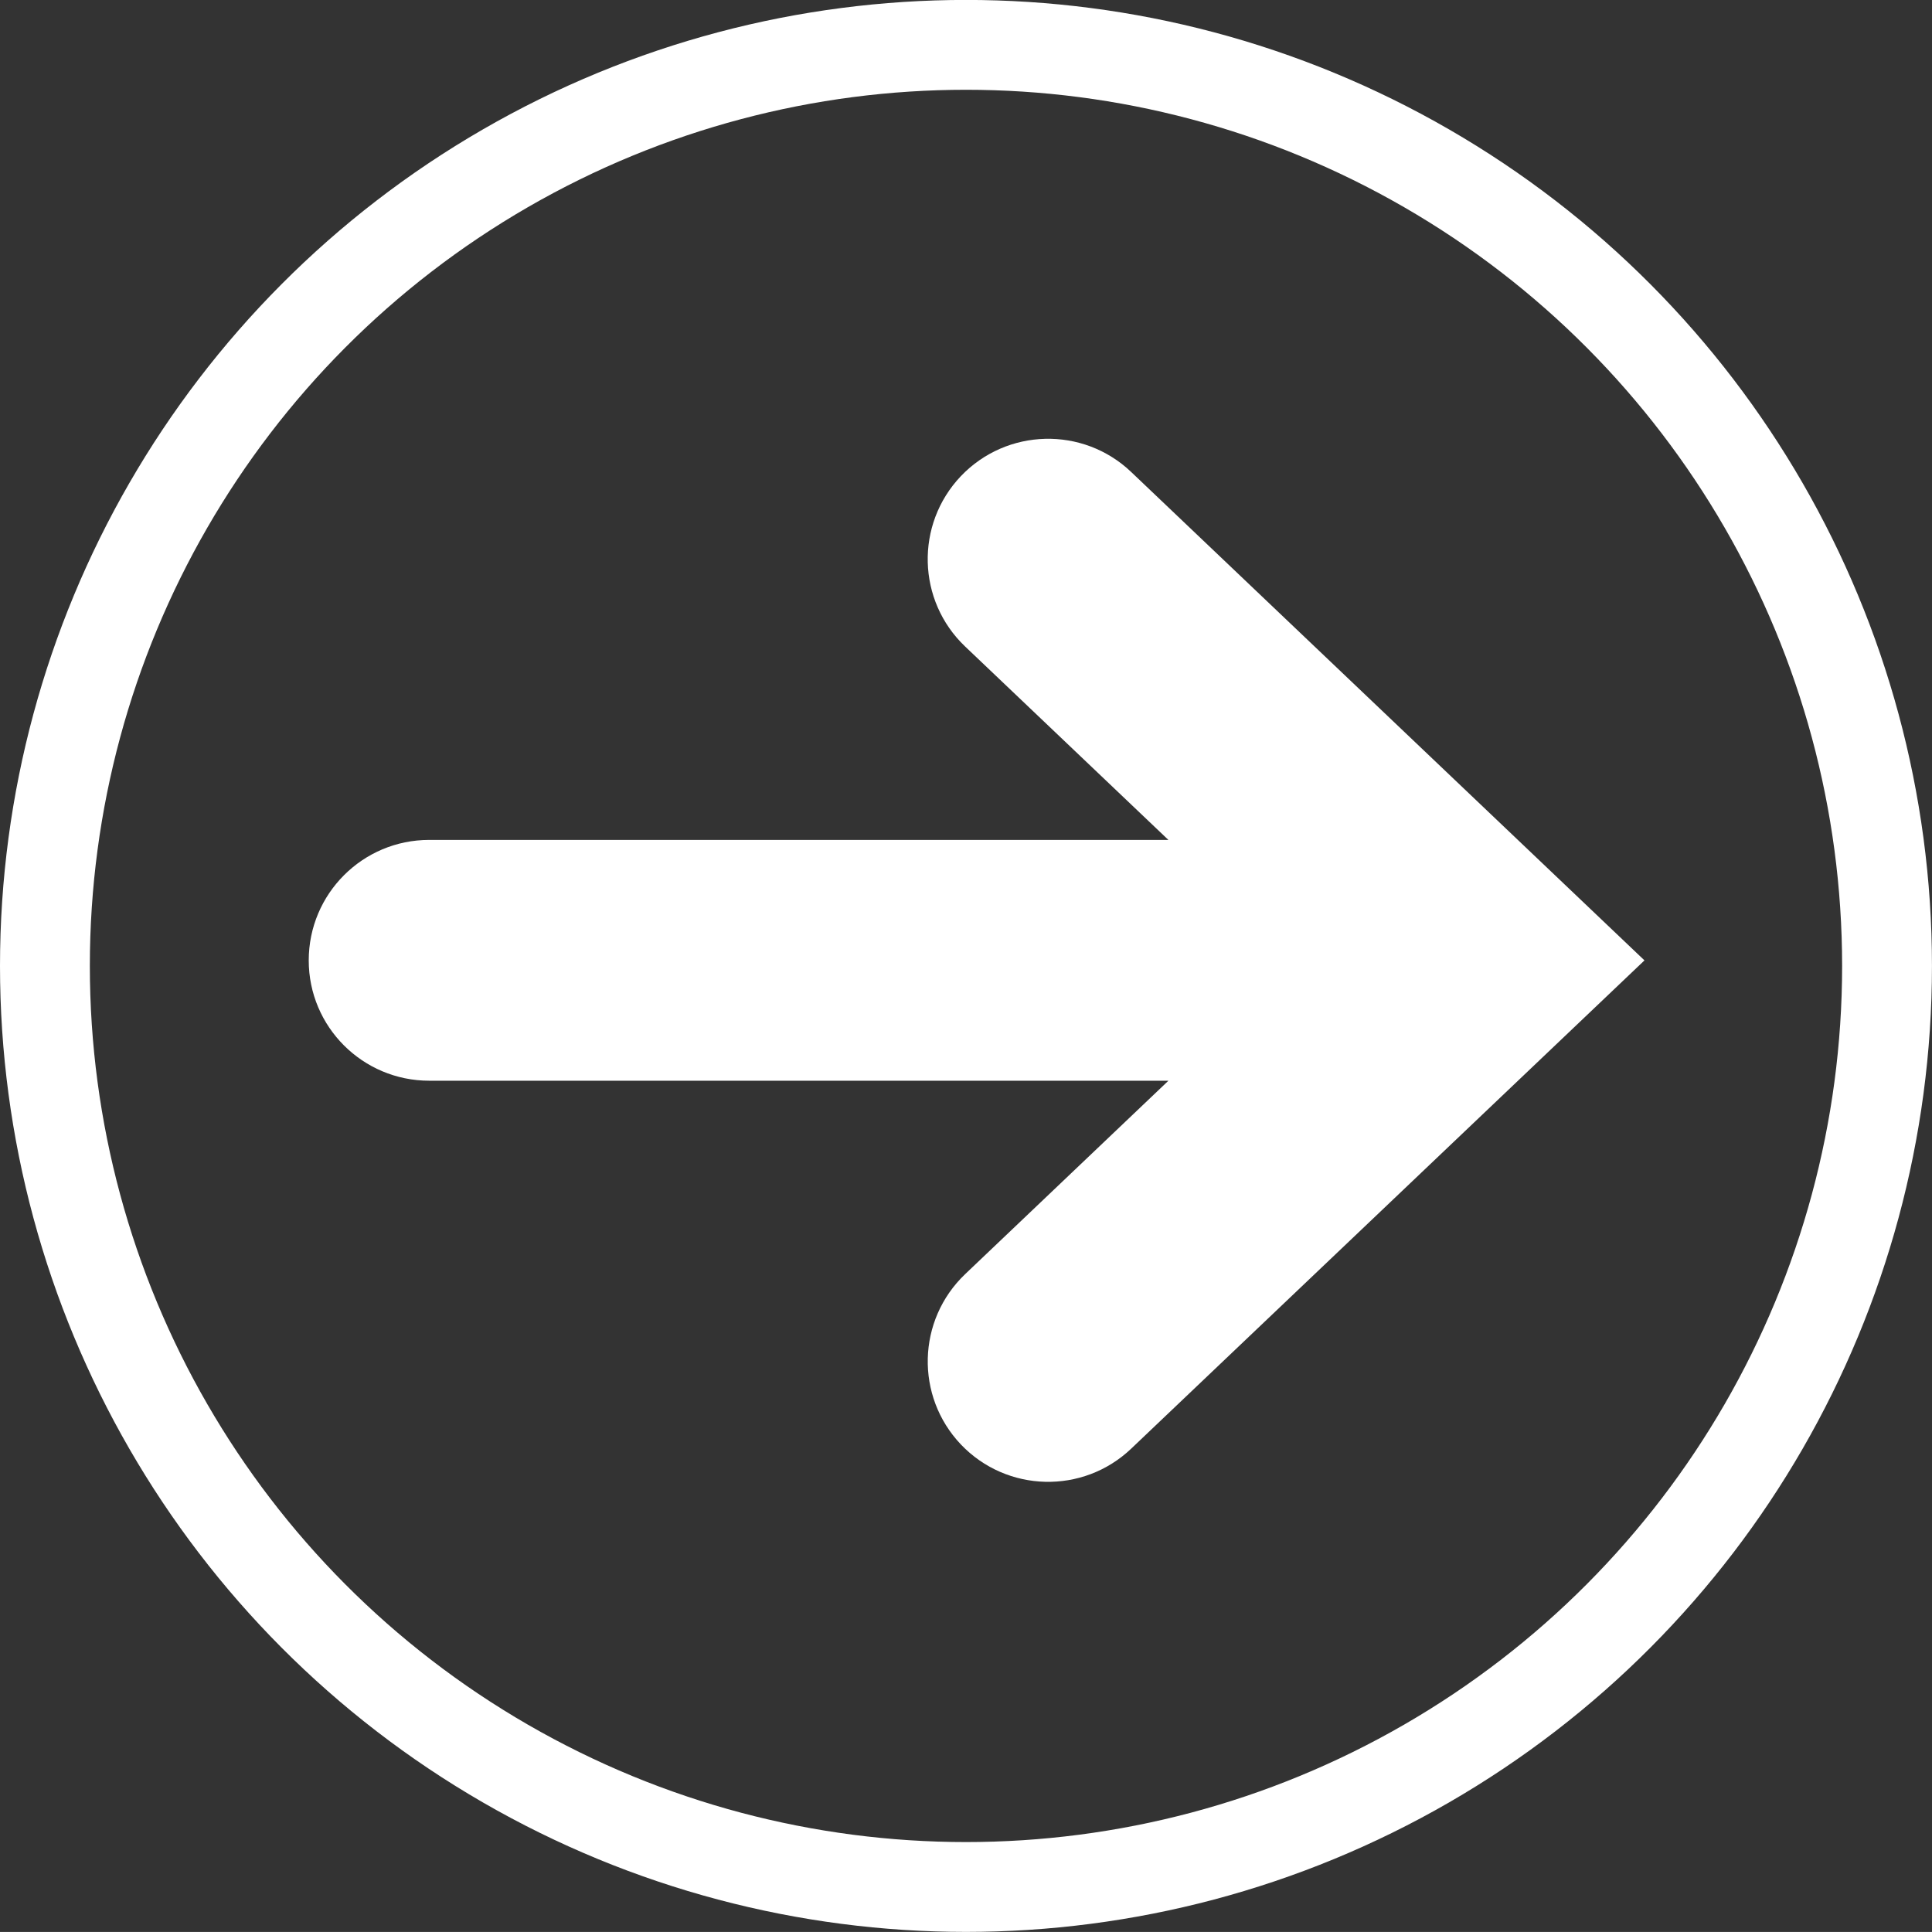
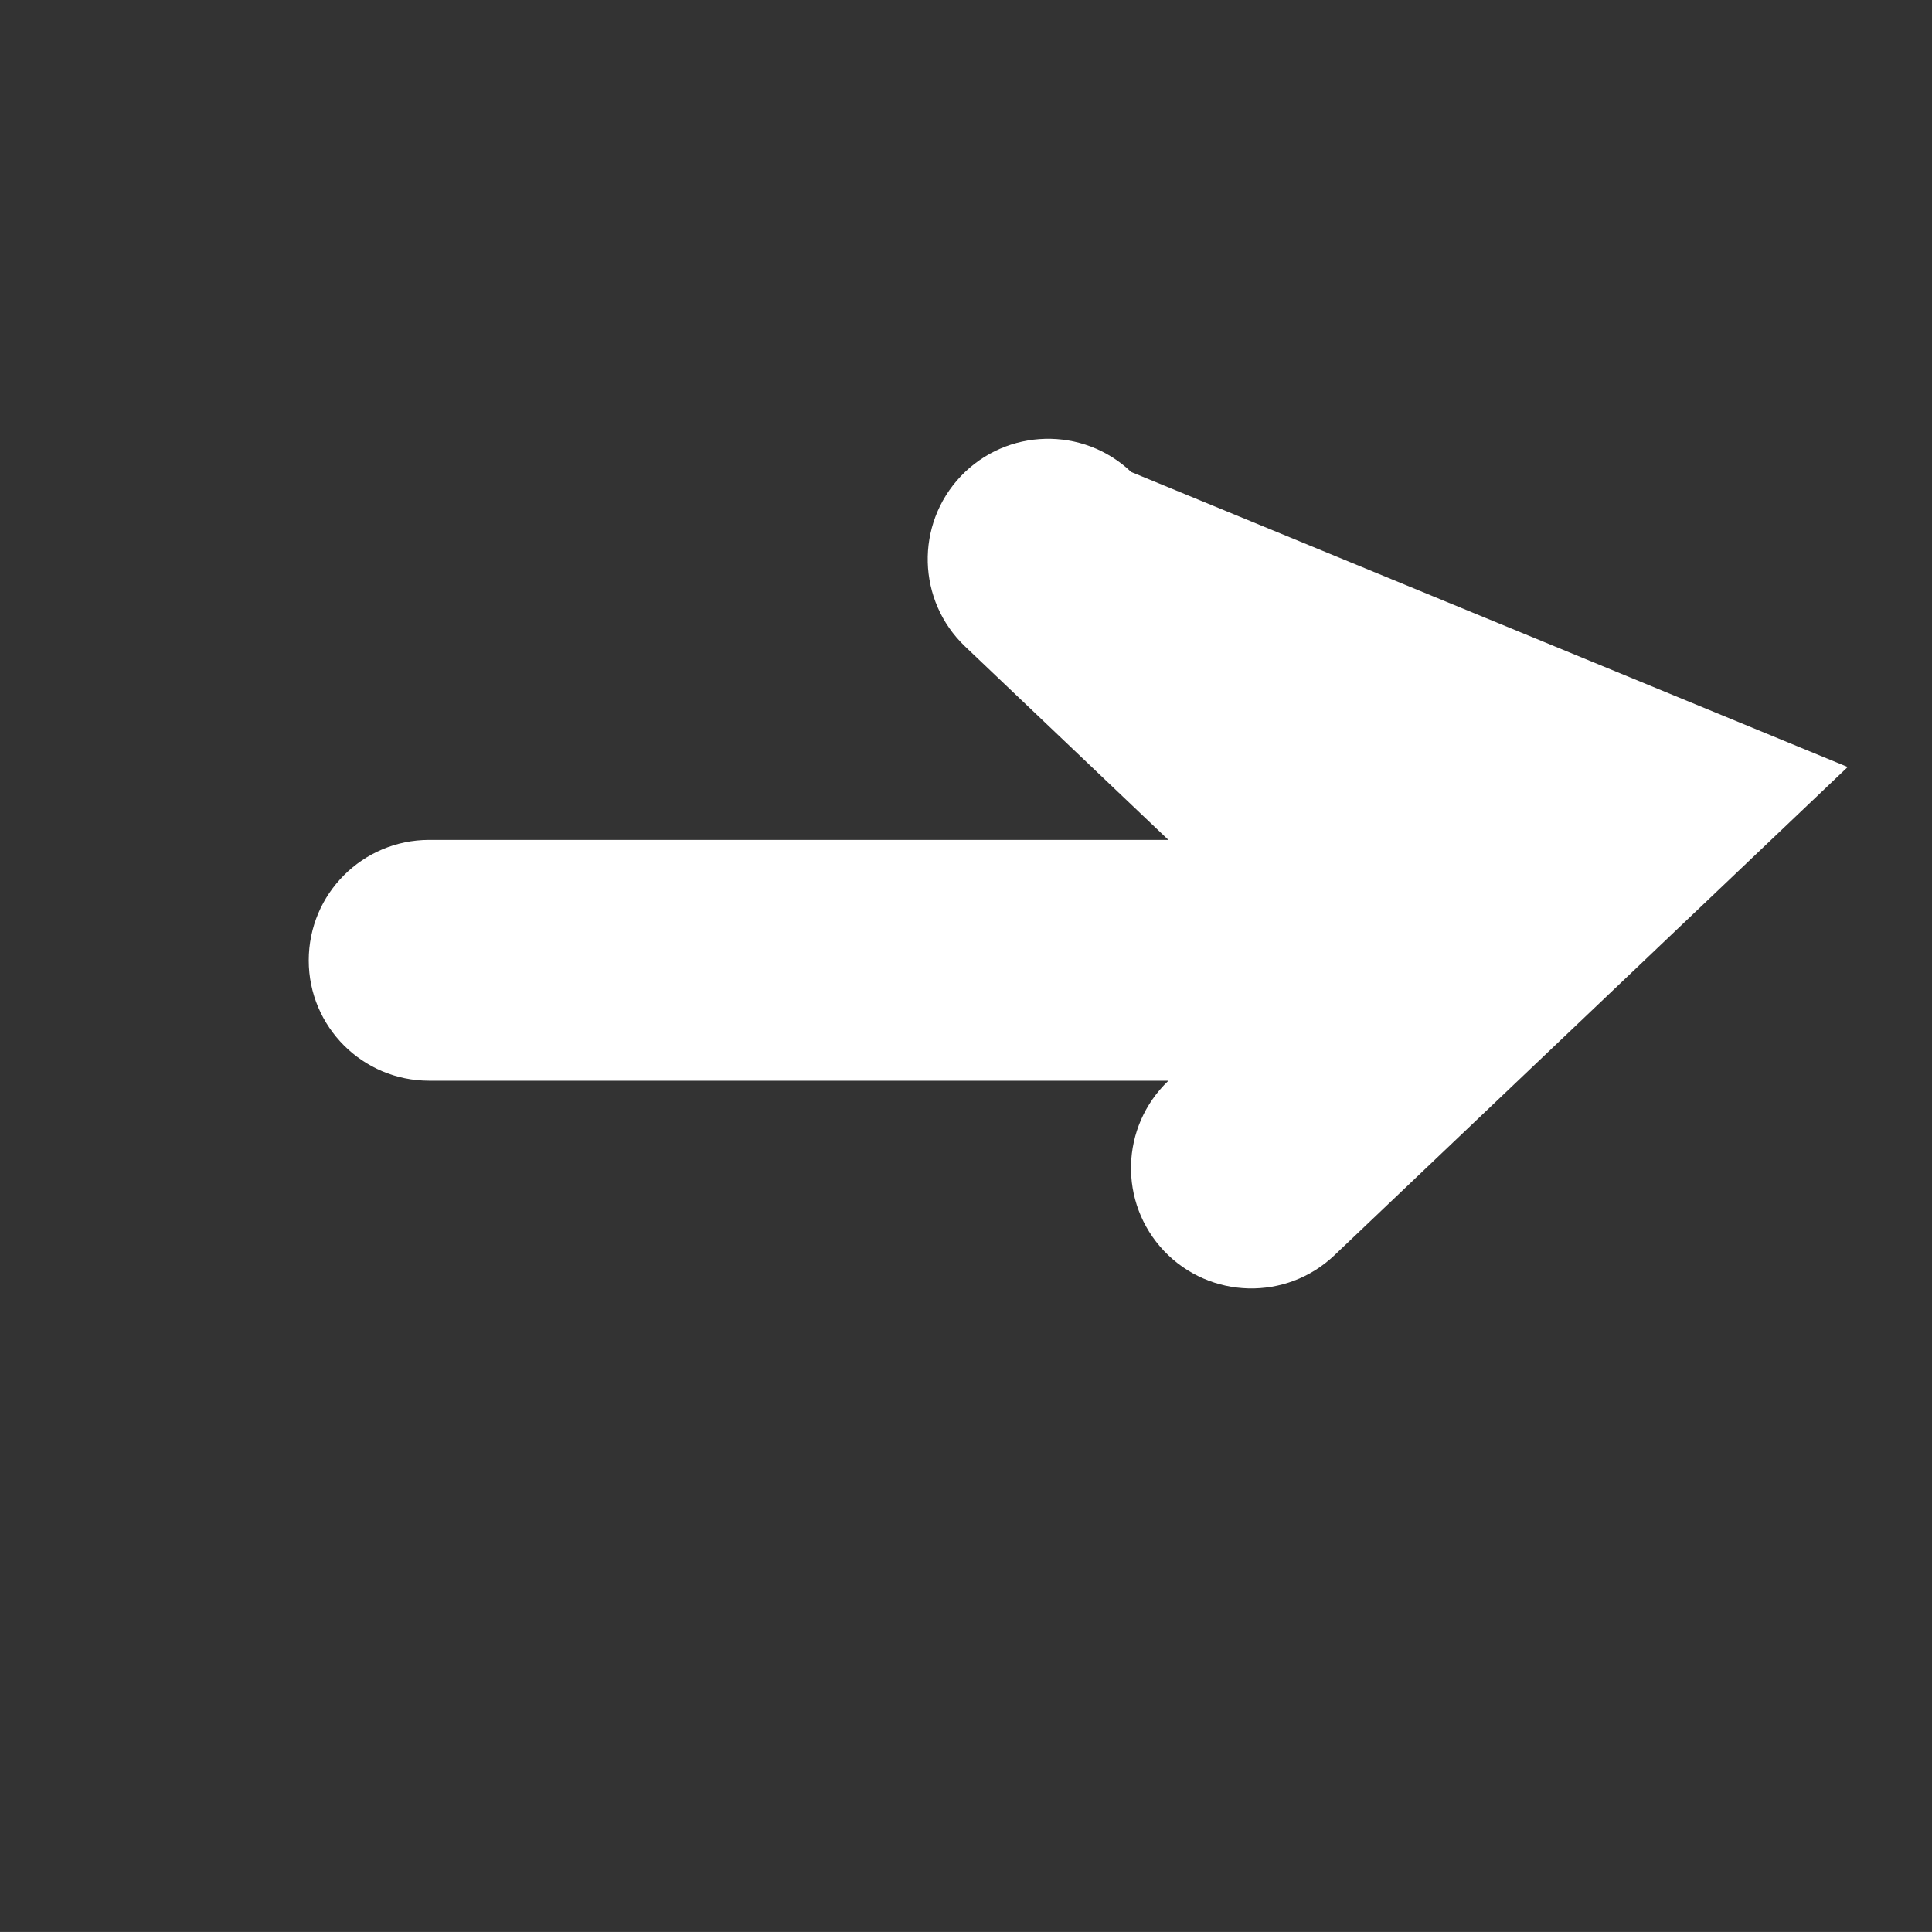
<svg xmlns="http://www.w3.org/2000/svg" id="レイヤー_1" x="0px" y="0px" width="59.781px" height="59.78px" viewBox="0 0 59.781 59.78" xml:space="preserve">
  <rect x="0" y="0" width="59.781" height="59.78" fill="#333333" stroke="none" />
  <g>
    <g>
-       <path fill="#FFFFFF" d="M35.002,14.605c-1.49-1.42-3.851-1.361-5.271,0.129c-1.418,1.494-1.357,3.854,0.133,5.271l6.289,5.984 H13.281c-2.06,0-3.728,1.668-3.728,3.729c0,2.054,1.668,3.722,3.728,3.722h22.873l-6.289,5.984 c-1.49,1.42-1.551,3.777-0.133,5.271c1.42,1.49,3.78,1.549,5.271,0.129l15.881-15.107L35.002,14.605z" />
+       <path fill="#FFFFFF" d="M35.002,14.605c-1.49-1.42-3.851-1.361-5.271,0.129c-1.418,1.494-1.357,3.854,0.133,5.271l6.289,5.984 H13.281c-2.06,0-3.728,1.668-3.728,3.729c0,2.054,1.668,3.722,3.728,3.722h22.873c-1.49,1.42-1.551,3.777-0.133,5.271c1.42,1.49,3.78,1.549,5.271,0.129l15.881-15.107L35.002,14.605z" />
    </g>
-     <circle fill="none" stroke="#FFFFFF" stroke-width="2.78" stroke-miterlimit="10" cx="29.89" cy="29.888" r="28.5" />
  </g>
</svg>